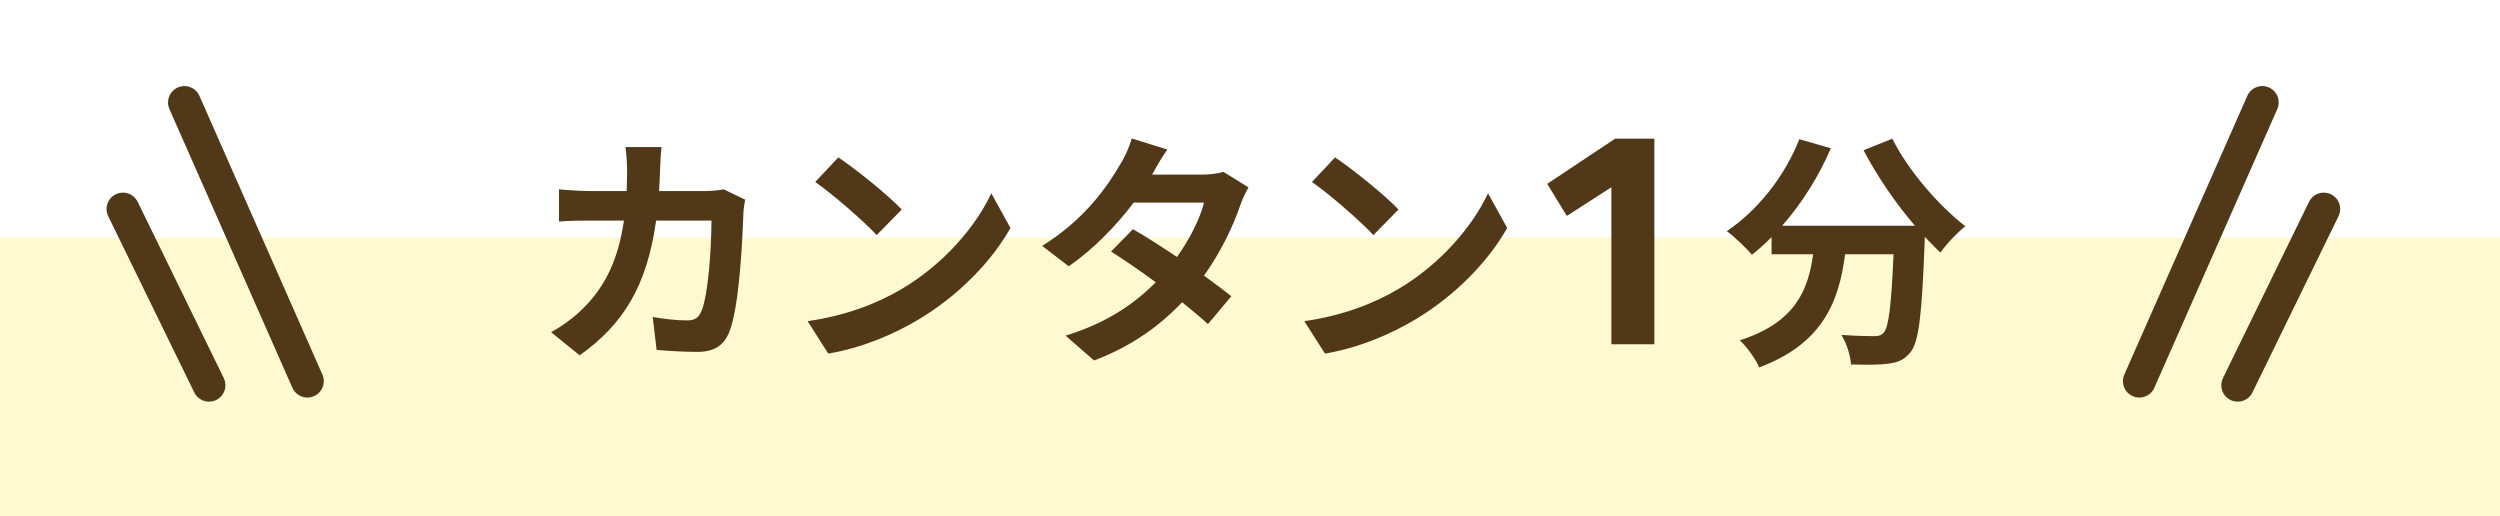
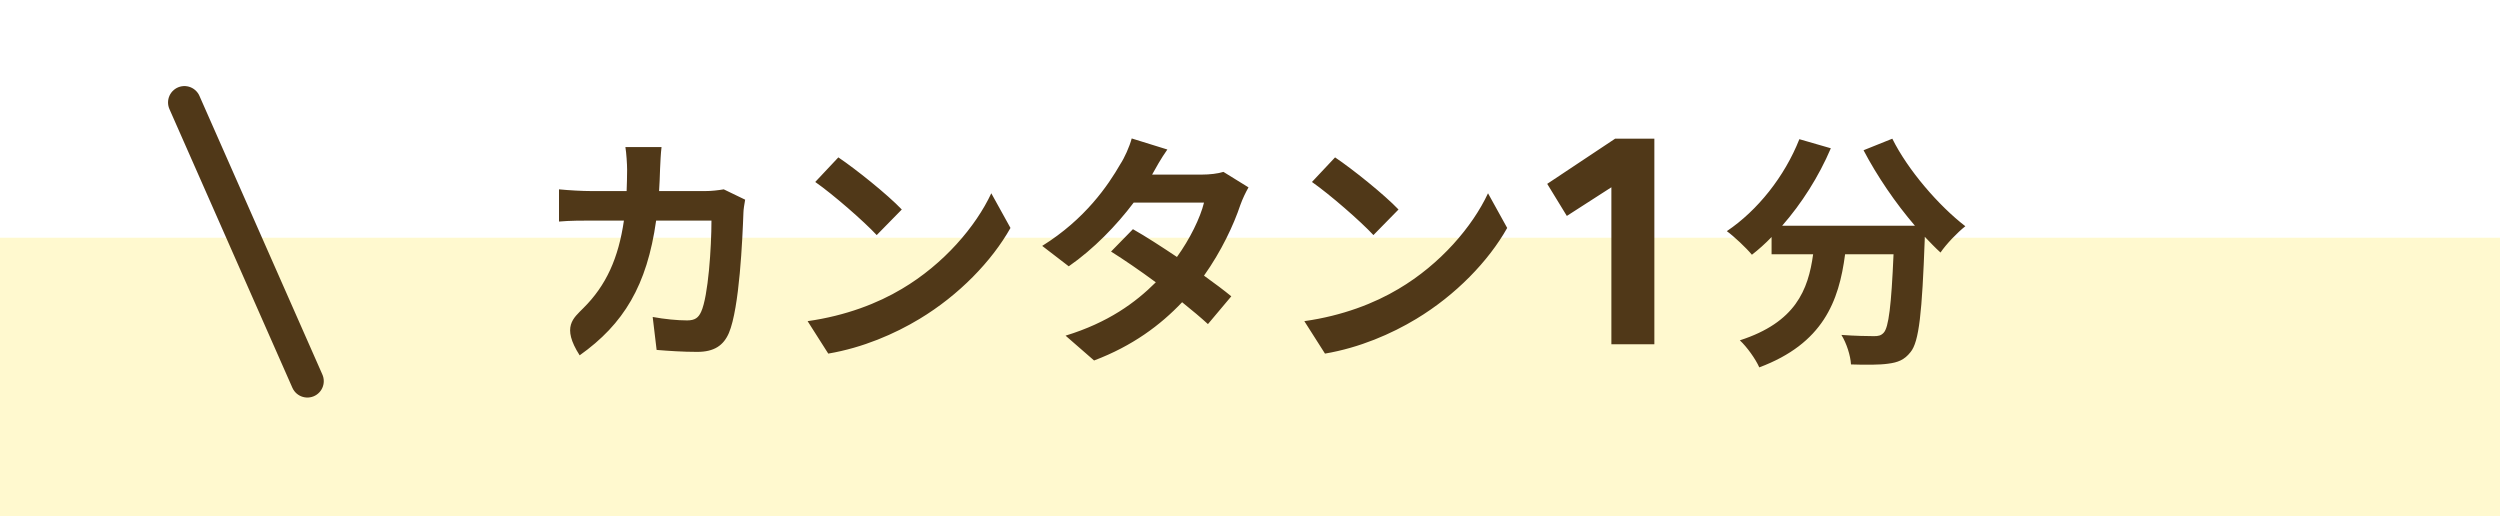
<svg xmlns="http://www.w3.org/2000/svg" width="305" height="63" viewBox="0 0 305 63" fill="none">
  <rect y="29" width="305" height="34" fill="#FFE100" fill-opacity="0.19" />
-   <path d="M80.708 17.94C80.618 18.63 80.558 19.89 80.528 20.61C80.498 21.54 80.468 22.44 80.408 23.31H86.048C86.798 23.31 87.578 23.22 88.298 23.1L90.908 24.36C90.818 24.84 90.698 25.62 90.698 25.95C90.578 29.19 90.218 37.56 88.928 40.62C88.268 42.15 87.128 42.93 85.058 42.93C83.348 42.93 81.548 42.81 80.108 42.69L79.628 38.67C81.098 38.94 82.658 39.09 83.828 39.09C84.788 39.09 85.208 38.76 85.538 38.04C86.408 36.15 86.798 30.15 86.798 26.91H80.048C78.938 34.83 76.088 39.54 70.718 43.35L67.238 40.53C68.468 39.84 69.968 38.82 71.168 37.59C73.958 34.83 75.458 31.47 76.118 26.91H72.158C71.138 26.91 69.488 26.91 68.198 27.03V23.1C69.458 23.22 71.018 23.31 72.158 23.31H76.448C76.478 22.47 76.508 21.6 76.508 20.7C76.508 20.04 76.418 18.66 76.298 17.94H80.708ZM102.278 19.2C104.378 20.61 108.278 23.73 110.018 25.56L106.958 28.68C105.398 27 101.648 23.73 99.458 22.2L102.278 19.2ZM98.528 39.18C103.208 38.52 107.108 36.99 110.018 35.25C115.148 32.22 119.048 27.63 120.938 23.58L123.278 27.81C120.998 31.86 117.008 36 112.178 38.91C109.148 40.74 105.278 42.42 101.048 43.14L98.528 39.18ZM142.418 18.24C141.668 19.29 140.918 20.64 140.558 21.3H146.648C147.578 21.3 148.598 21.18 149.258 20.97L152.318 22.86C151.988 23.43 151.598 24.24 151.328 24.99C150.518 27.42 149.018 30.63 146.888 33.63C148.178 34.56 149.348 35.43 150.218 36.15L147.368 39.54C146.558 38.79 145.448 37.86 144.218 36.87C141.578 39.66 138.158 42.21 133.478 43.98L129.998 40.95C135.188 39.36 138.518 36.93 141.008 34.44C139.058 33 137.078 31.65 135.548 30.69L138.218 27.96C139.808 28.86 141.698 30.09 143.588 31.35C145.148 29.19 146.438 26.58 146.888 24.72H138.308C136.208 27.51 133.418 30.39 130.388 32.49L127.148 30C132.398 26.73 135.188 22.62 136.688 20.01C137.168 19.29 137.798 17.91 138.068 16.89L142.418 18.24ZM162.878 19.2C164.978 20.61 168.878 23.73 170.618 25.56L167.558 28.68C165.998 27 162.248 23.73 160.058 22.2L162.878 19.2ZM159.128 39.18C163.808 38.52 167.708 36.99 170.618 35.25C175.748 32.22 179.648 27.63 181.538 23.58L183.878 27.81C181.598 31.86 177.608 36 172.778 38.91C169.748 40.74 165.878 42.42 161.648 43.14L159.128 39.18ZM201.832 16.92V42H196.588V22.848L191.154 26.344L188.76 22.43L197.044 16.92H201.832ZM227.352 18.33L230.862 16.92C232.752 20.73 236.502 25.08 239.772 27.6C238.812 28.35 237.432 29.79 236.742 30.81C236.112 30.24 235.482 29.58 234.822 28.89V29.1C234.492 38.16 234.132 41.7 233.082 42.96C232.332 43.92 231.522 44.22 230.352 44.37C229.332 44.52 227.592 44.52 225.822 44.46C225.762 43.38 225.282 41.88 224.652 40.86C226.302 40.98 227.862 41.01 228.612 41.01C229.152 41.01 229.482 40.95 229.812 40.59C230.412 39.96 230.742 37.29 231.012 31.02H225.102C224.352 36.78 222.402 41.91 214.632 44.82C214.182 43.8 213.132 42.33 212.262 41.52C219.042 39.33 220.602 35.4 221.202 31.02H216.132V28.92C215.352 29.73 214.542 30.45 213.732 31.08C213.072 30.27 211.542 28.83 210.672 28.2C214.422 25.68 217.722 21.54 219.522 16.98L223.362 18.09C221.892 21.54 219.792 24.84 217.422 27.54H233.622C231.252 24.78 229.002 21.48 227.352 18.33Z" fill="#503818" />
-   <path d="M15 25.5L25.5 47" stroke="#503818" stroke-width="4" stroke-linecap="round" />
+   <path d="M80.708 17.94C80.618 18.63 80.558 19.89 80.528 20.61C80.498 21.54 80.468 22.44 80.408 23.31H86.048C86.798 23.31 87.578 23.22 88.298 23.1L90.908 24.36C90.818 24.84 90.698 25.62 90.698 25.95C90.578 29.19 90.218 37.56 88.928 40.62C88.268 42.15 87.128 42.93 85.058 42.93C83.348 42.93 81.548 42.81 80.108 42.69L79.628 38.67C81.098 38.94 82.658 39.09 83.828 39.09C84.788 39.09 85.208 38.76 85.538 38.04C86.408 36.15 86.798 30.15 86.798 26.91H80.048C78.938 34.83 76.088 39.54 70.718 43.35C68.468 39.84 69.968 38.82 71.168 37.59C73.958 34.83 75.458 31.47 76.118 26.91H72.158C71.138 26.91 69.488 26.91 68.198 27.03V23.1C69.458 23.22 71.018 23.31 72.158 23.31H76.448C76.478 22.47 76.508 21.6 76.508 20.7C76.508 20.04 76.418 18.66 76.298 17.94H80.708ZM102.278 19.2C104.378 20.61 108.278 23.73 110.018 25.56L106.958 28.68C105.398 27 101.648 23.73 99.458 22.2L102.278 19.2ZM98.528 39.18C103.208 38.52 107.108 36.99 110.018 35.25C115.148 32.22 119.048 27.63 120.938 23.58L123.278 27.81C120.998 31.86 117.008 36 112.178 38.91C109.148 40.74 105.278 42.42 101.048 43.14L98.528 39.18ZM142.418 18.24C141.668 19.29 140.918 20.64 140.558 21.3H146.648C147.578 21.3 148.598 21.18 149.258 20.97L152.318 22.86C151.988 23.43 151.598 24.24 151.328 24.99C150.518 27.42 149.018 30.63 146.888 33.63C148.178 34.56 149.348 35.43 150.218 36.15L147.368 39.54C146.558 38.79 145.448 37.86 144.218 36.87C141.578 39.66 138.158 42.21 133.478 43.98L129.998 40.95C135.188 39.36 138.518 36.93 141.008 34.44C139.058 33 137.078 31.65 135.548 30.69L138.218 27.96C139.808 28.86 141.698 30.09 143.588 31.35C145.148 29.19 146.438 26.58 146.888 24.72H138.308C136.208 27.51 133.418 30.39 130.388 32.49L127.148 30C132.398 26.73 135.188 22.62 136.688 20.01C137.168 19.29 137.798 17.91 138.068 16.89L142.418 18.24ZM162.878 19.2C164.978 20.61 168.878 23.73 170.618 25.56L167.558 28.68C165.998 27 162.248 23.73 160.058 22.2L162.878 19.2ZM159.128 39.18C163.808 38.52 167.708 36.99 170.618 35.25C175.748 32.22 179.648 27.63 181.538 23.58L183.878 27.81C181.598 31.86 177.608 36 172.778 38.91C169.748 40.74 165.878 42.42 161.648 43.14L159.128 39.18ZM201.832 16.92V42H196.588V22.848L191.154 26.344L188.76 22.43L197.044 16.92H201.832ZM227.352 18.33L230.862 16.92C232.752 20.73 236.502 25.08 239.772 27.6C238.812 28.35 237.432 29.79 236.742 30.81C236.112 30.24 235.482 29.58 234.822 28.89V29.1C234.492 38.16 234.132 41.7 233.082 42.96C232.332 43.92 231.522 44.22 230.352 44.37C229.332 44.52 227.592 44.52 225.822 44.46C225.762 43.38 225.282 41.88 224.652 40.86C226.302 40.98 227.862 41.01 228.612 41.01C229.152 41.01 229.482 40.95 229.812 40.59C230.412 39.96 230.742 37.29 231.012 31.02H225.102C224.352 36.78 222.402 41.91 214.632 44.82C214.182 43.8 213.132 42.33 212.262 41.52C219.042 39.33 220.602 35.4 221.202 31.02H216.132V28.92C215.352 29.73 214.542 30.45 213.732 31.08C213.072 30.27 211.542 28.83 210.672 28.2C214.422 25.68 217.722 21.54 219.522 16.98L223.362 18.09C221.892 21.54 219.792 24.84 217.422 27.54H233.622C231.252 24.78 229.002 21.48 227.352 18.33Z" fill="#503818" />
  <path d="M22.5 12.5L37.5 46.5" stroke="#503818" stroke-width="4" stroke-linecap="round" />
-   <path d="M283.5 25.5L273 47" stroke="#503818" stroke-width="4" stroke-linecap="round" />
-   <path d="M276 12.5L261 46.5" stroke="#503818" stroke-width="4" stroke-linecap="round" />
</svg>